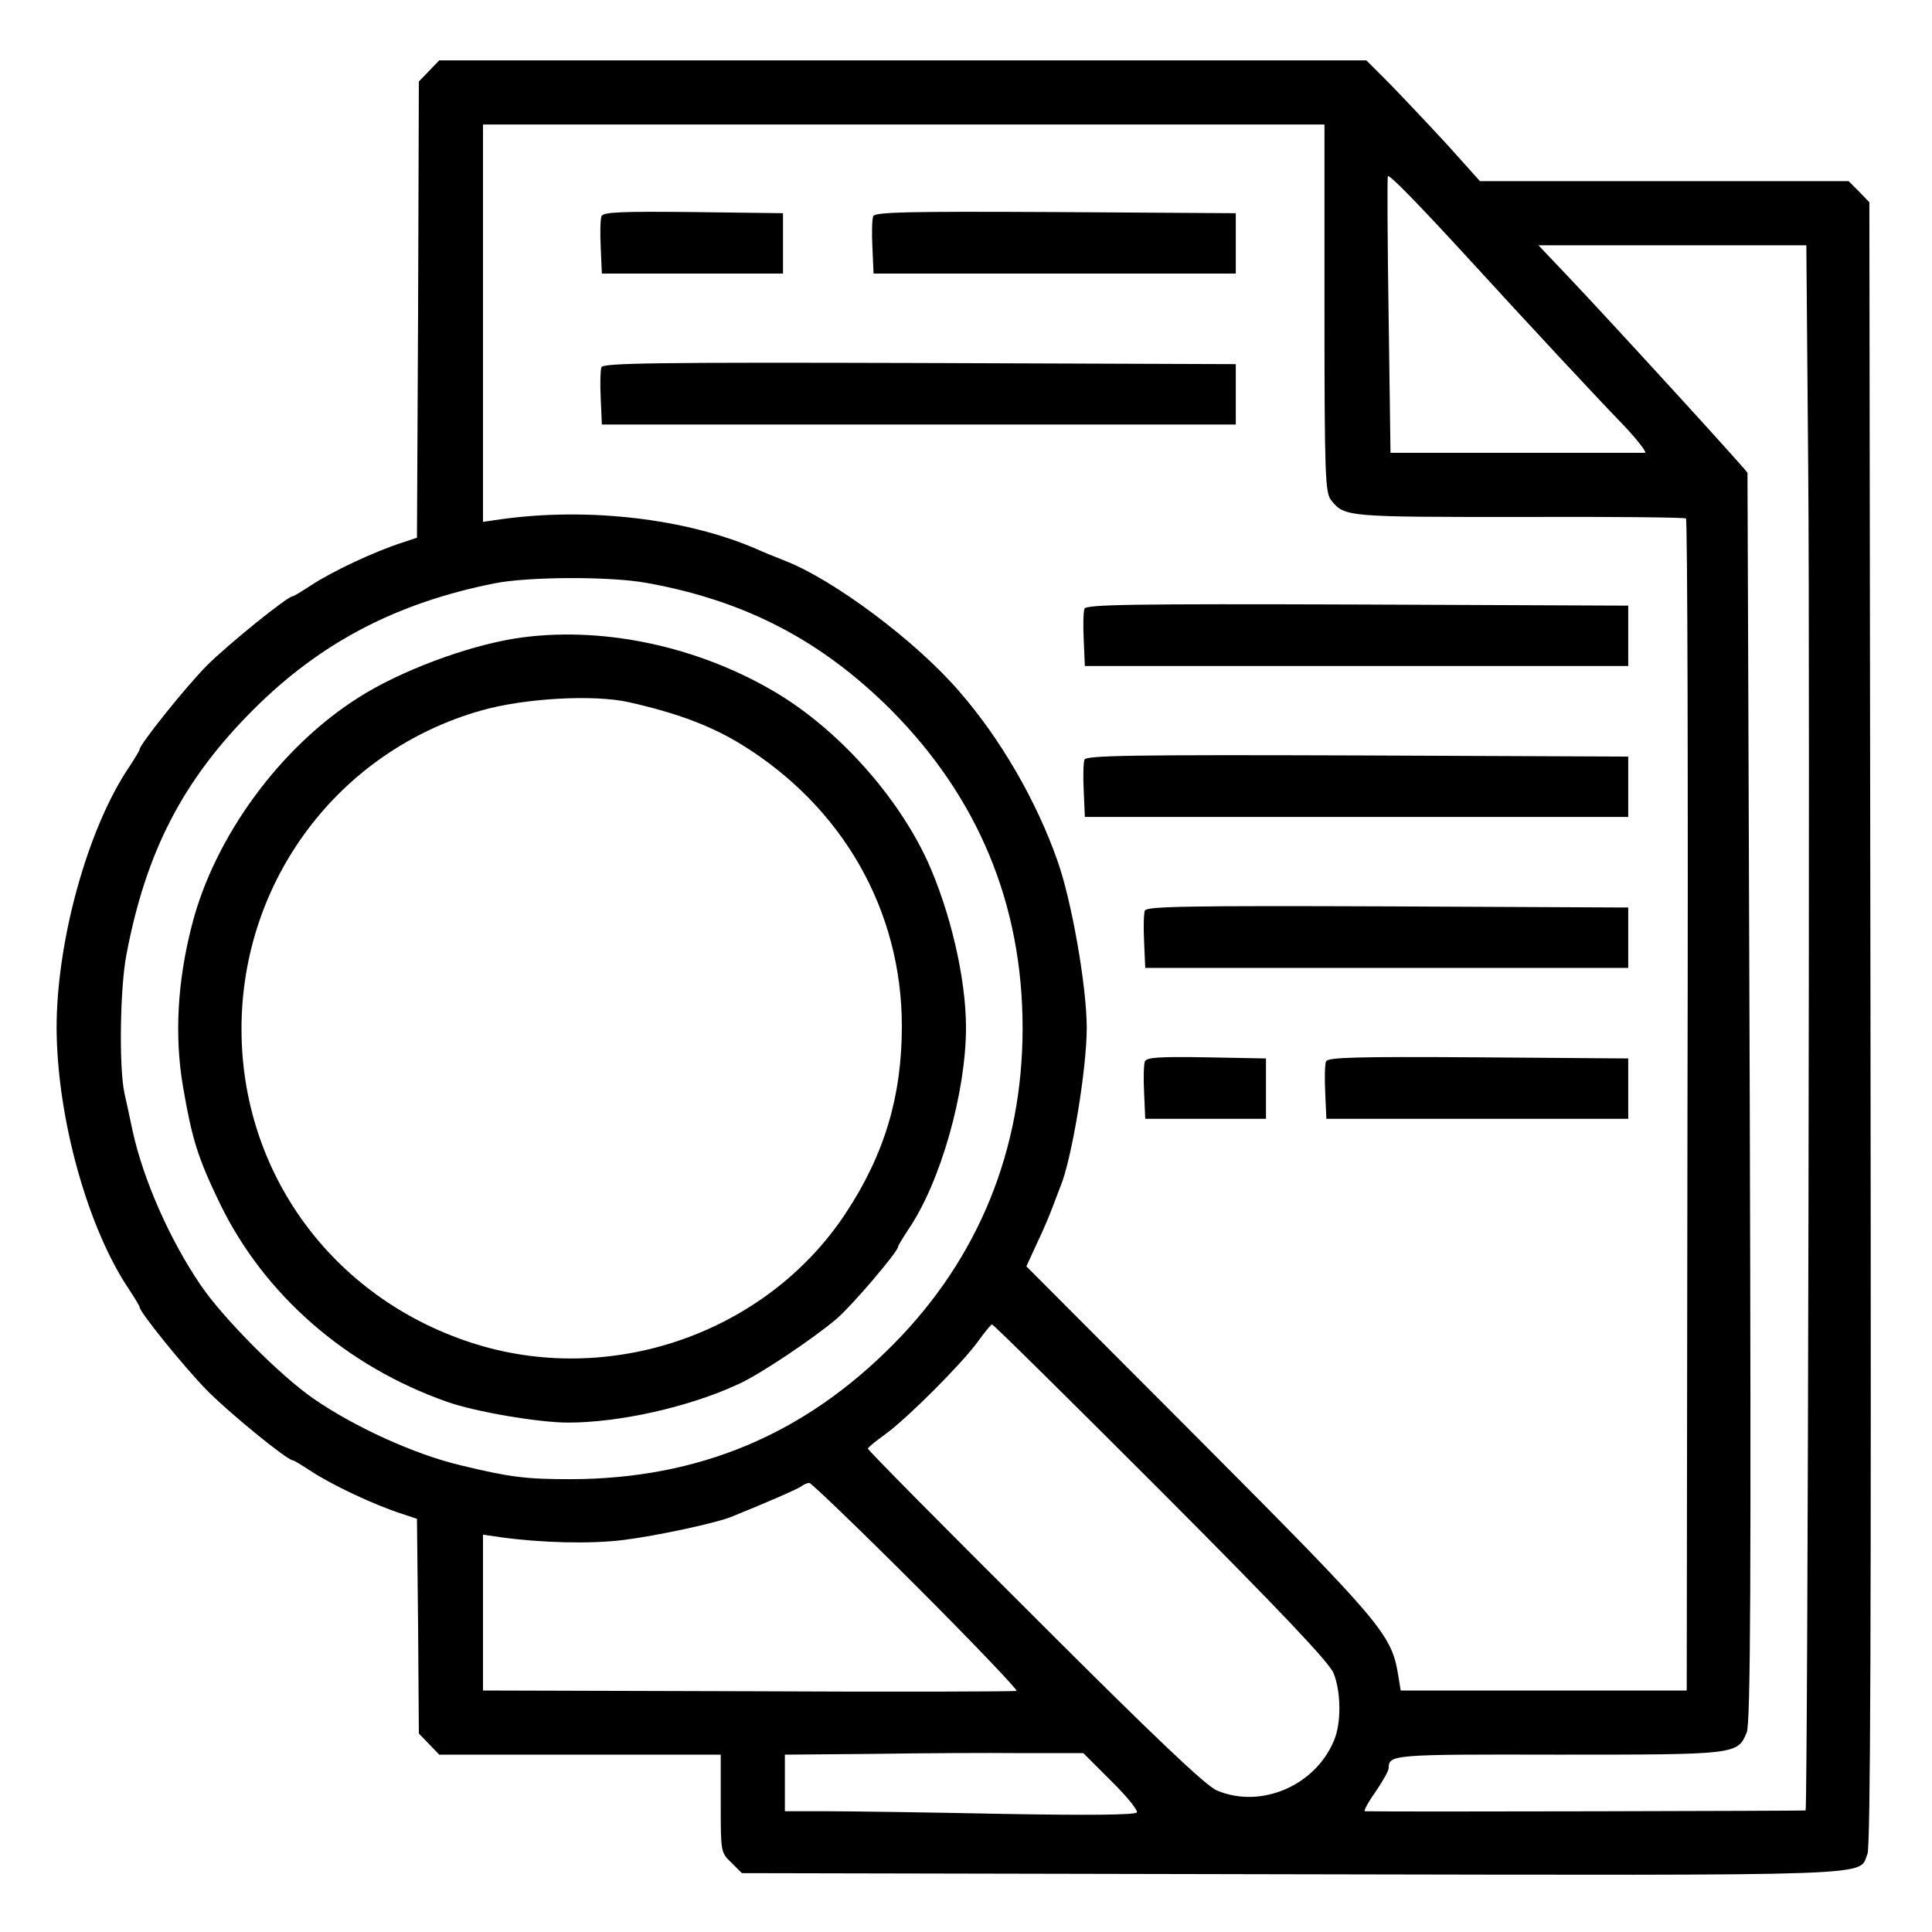
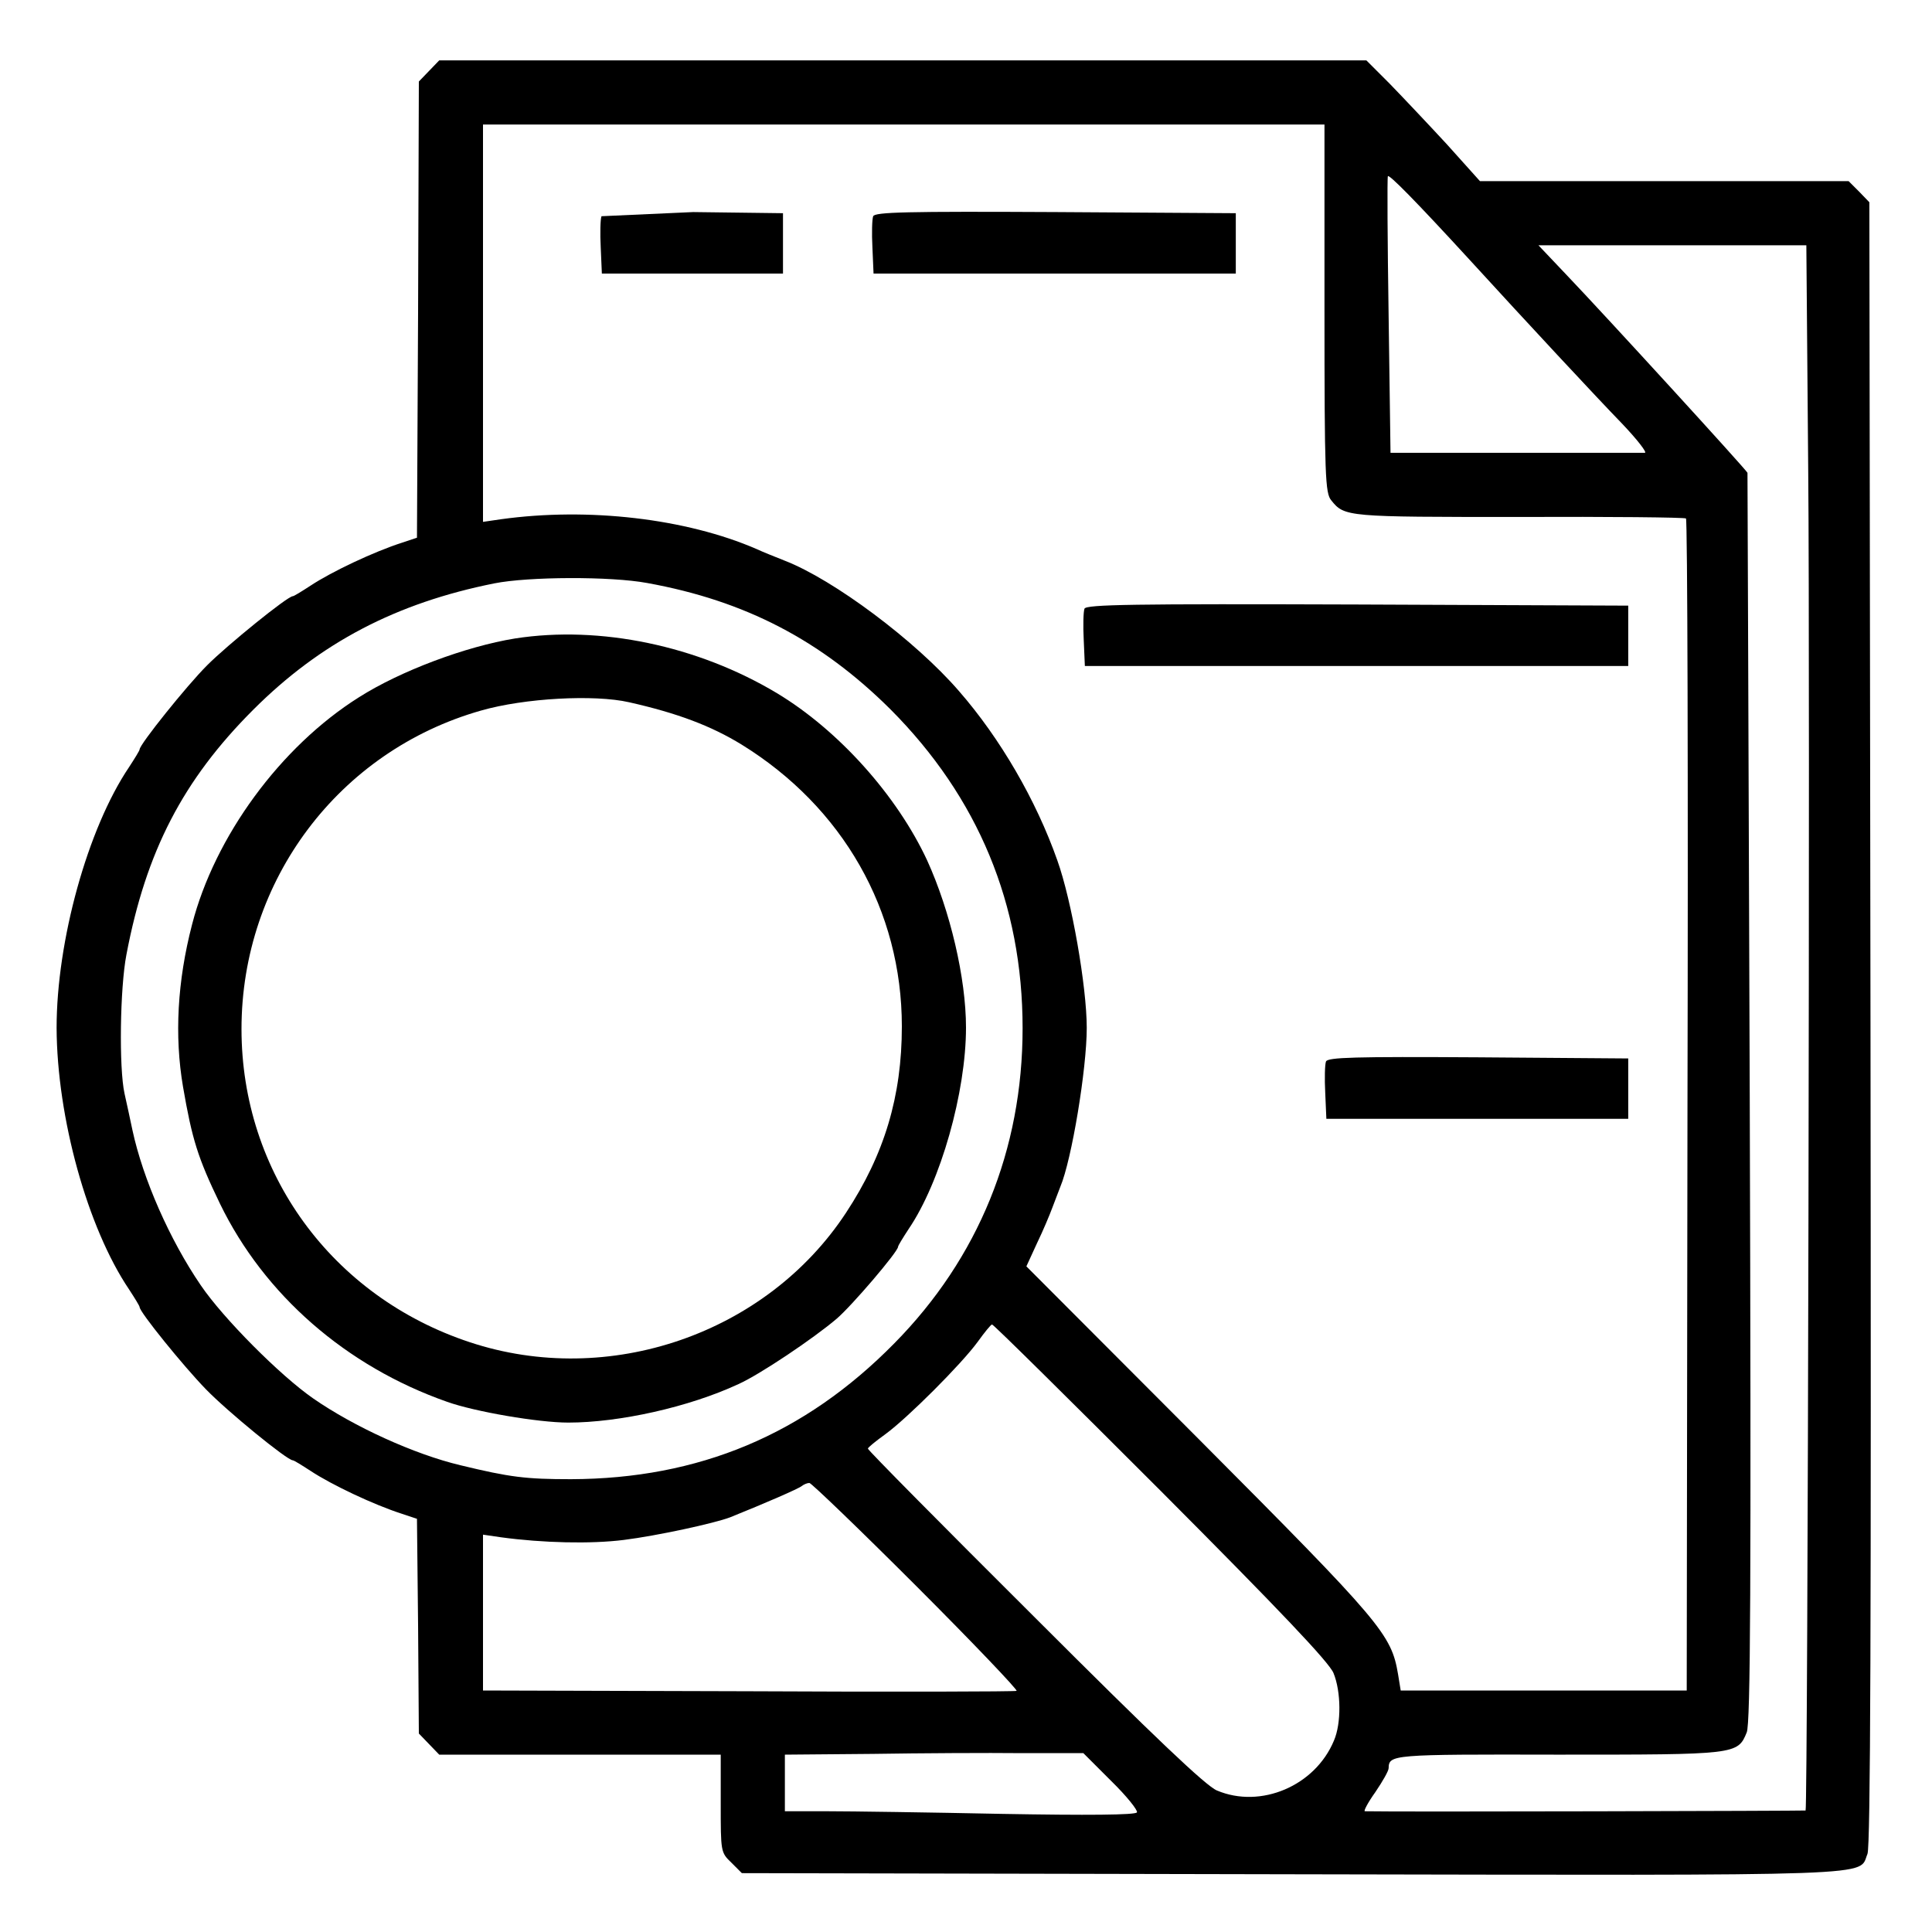
<svg xmlns="http://www.w3.org/2000/svg" width="512pt" height="512pt" viewBox="0 0 512 512" preserveAspectRatio="xMidYMid meet">
  <g transform="translate(0,512) scale(0.1,-0.1)" fill="#000000" stroke="none">
    <path d="M1137 4932 l-27 -28 -2 -604 -3 -605 -39 -13 c-75 -24 -187 -77 -243 -114 -23 -15 -44 -28 -47 -28 -14 0 -173 -129 -227 -183 -55 -55 -179 -210 -179 -223 0 -3 -13 -24 -28 -47 -110 -163 -192 -461 -192 -691 1 -238 82 -530 192 -693 15 -23 28 -44 28 -47 0 -13 115 -155 175 -217 57 -59 216 -189 231 -189 3 0 24 -13 47 -28 56 -37 168 -90 243 -114 l39 -13 3 -285 2 -284 27 -28 27 -28 373 0 373 0 0 -129 c0 -129 0 -130 28 -157 l28 -28 1458 -3 c1591 -3 1500 -6 1525 54 8 21 10 595 8 2202 l-3 2175 -27 28 -28 28 -489 0 -488 0 -88 98 c-49 53 -117 125 -151 160 l-62 62 -1229 0 -1228 0 -27 -28z m2373 -629 c0 -447 2 -490 18 -509 35 -44 42 -44 497 -44 240 1 439 -1 443 -4 4 -2 6 -702 4 -1555 l-2 -1551 -379 0 -379 0 -7 43 c-18 106 -42 135 -527 622 l-458 459 28 61 c16 33 34 76 41 95 7 19 17 44 21 55 30 71 70 312 70 421 0 109 -40 338 -78 444 -56 159 -151 323 -261 449 -115 133 -332 295 -461 345 -25 10 -58 23 -75 31 -187 81 -446 111 -677 79 l-48 -7 0 527 0 526 1115 0 1115 0 0 -487z m386 127 c148 -162 336 -364 402 -432 41 -43 68 -78 61 -78 -8 0 -162 0 -344 0 l-330 0 -5 362 c-3 200 -4 366 -2 371 3 6 74 -66 218 -223z m896 -562 c5 -527 -1 -3539 -7 -3546 -1 -1 -1087 -4 -1168 -2 -4 0 8 23 28 51 19 28 35 56 35 63 1 36 6 37 448 36 474 0 477 0 501 59 10 23 12 391 8 1683 -3 909 -6 1654 -6 1655 -3 8 -375 415 -480 525 l-74 78 355 0 355 0 5 -602z m-3077 -293 c260 -47 461 -152 645 -335 232 -233 350 -516 350 -845 0 -322 -117 -609 -340 -835 -238 -242 -518 -359 -857 -360 -119 0 -161 5 -293 37 -122 29 -282 102 -390 177 -88 61 -239 213 -298 300 -82 120 -153 281 -181 411 -6 28 -15 71 -21 97 -15 68 -12 280 5 368 52 274 150 463 336 649 178 178 379 283 639 335 90 18 308 19 405 1z m1362 -2407 c315 -316 446 -454 457 -482 20 -49 21 -133 1 -179 -50 -120 -194 -181 -310 -132 -29 12 -164 140 -482 458 -244 243 -443 444 -443 448 0 3 21 20 46 38 59 43 202 186 245 245 18 25 35 46 38 46 4 0 205 -199 448 -442z m-648 -252 c150 -150 269 -275 265 -277 -5 -2 -325 -3 -711 -1 l-703 2 0 206 0 207 48 -7 c110 -15 238 -18 325 -7 88 11 240 44 282 60 92 37 182 76 190 83 5 4 14 8 20 8 5 0 133 -123 284 -274z m516 -516 c41 -40 71 -78 68 -83 -4 -7 -131 -8 -357 -4 -193 4 -402 7 -463 7 l-113 0 0 75 0 75 233 2 c127 2 305 3 395 2 l163 0 74 -74z" />
-     <path d="M1594 4547 c-3 -8 -4 -45 -2 -83 l3 -69 240 0 240 0 0 80 0 80 -238 3 c-193 2 -238 0 -243 -11z" />
+     <path d="M1594 4547 c-3 -8 -4 -45 -2 -83 l3 -69 240 0 240 0 0 80 0 80 -238 3 z" />
    <path d="M2314 4547 c-3 -8 -4 -45 -2 -83 l3 -69 480 0 480 0 0 80 0 80 -478 3 c-395 2 -478 0 -483 -11z" />
-     <path d="M1594 4147 c-3 -8 -4 -45 -2 -83 l3 -69 840 0 840 0 0 80 0 80 -838 3 c-697 2 -838 0 -843 -11z" />
    <path d="M2874 3507 c-3 -8 -4 -45 -2 -83 l3 -69 720 0 720 0 0 80 0 80 -718 3 c-596 2 -718 0 -723 -11z" />
-     <path d="M2874 3107 c-3 -8 -4 -45 -2 -83 l3 -69 720 0 720 0 0 80 0 80 -718 3 c-596 2 -718 0 -723 -11z" />
-     <path d="M3034 2707 c-3 -8 -4 -45 -2 -83 l3 -69 640 0 640 0 0 80 0 80 -638 3 c-529 2 -638 0 -643 -11z" />
-     <path d="M3034 2307 c-3 -8 -4 -45 -2 -83 l3 -69 160 0 160 0 0 80 0 80 -158 3 c-126 2 -158 0 -163 -11z" />
    <path d="M3514 2307 c-3 -8 -4 -45 -2 -83 l3 -69 400 0 400 0 0 80 0 80 -398 3 c-328 2 -398 0 -403 -11z" />
    <path d="M1365 3428 c-130 -21 -304 -86 -414 -156 -208 -131 -382 -369 -442 -602 -39 -150 -47 -295 -24 -430 24 -139 39 -188 98 -310 117 -241 334 -431 602 -525 73 -26 241 -55 321 -55 135 0 320 41 451 102 56 25 199 121 260 173 40 34 163 178 163 191 0 3 13 24 28 47 85 125 152 363 152 534 0 131 -42 309 -103 443 -80 172 -235 345 -398 443 -210 126 -469 180 -694 145z m302 -169 c129 -29 218 -63 298 -112 269 -166 425 -440 425 -747 0 -185 -46 -339 -148 -494 -211 -321 -629 -465 -997 -343 -366 121 -605 450 -605 830 0 394 258 737 635 844 115 33 300 43 392 22z" />
  </g>
</svg>